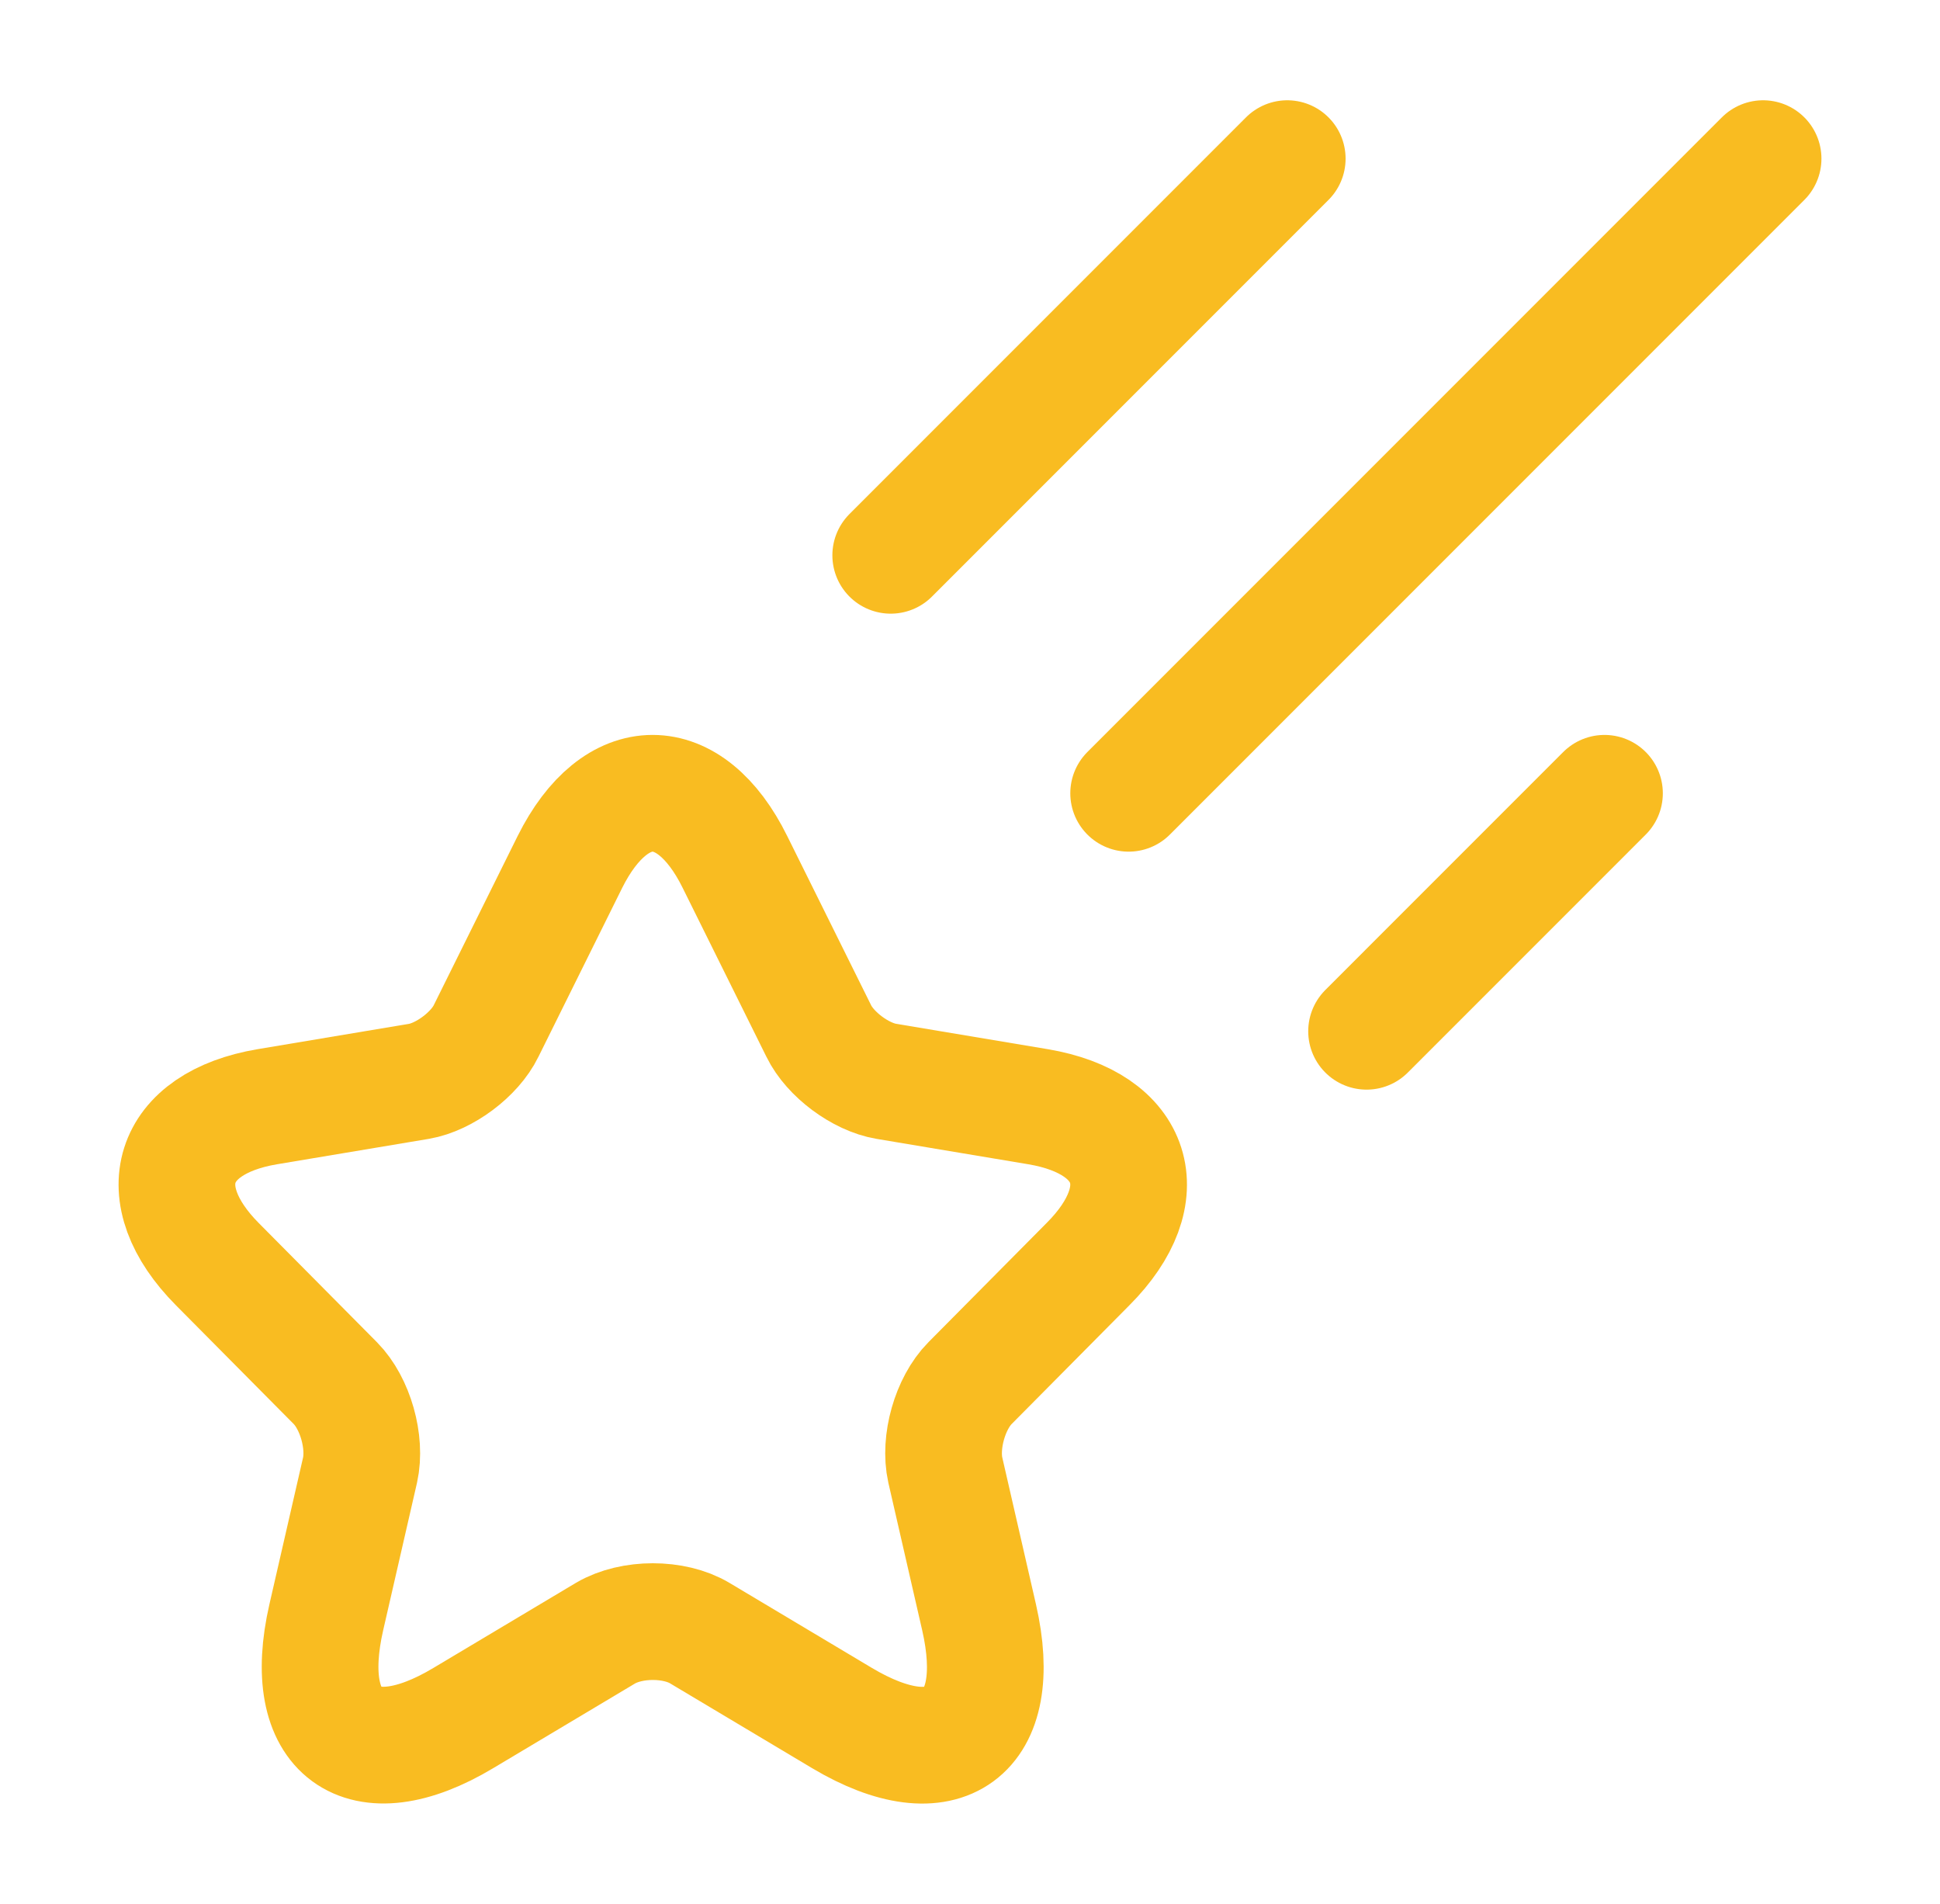
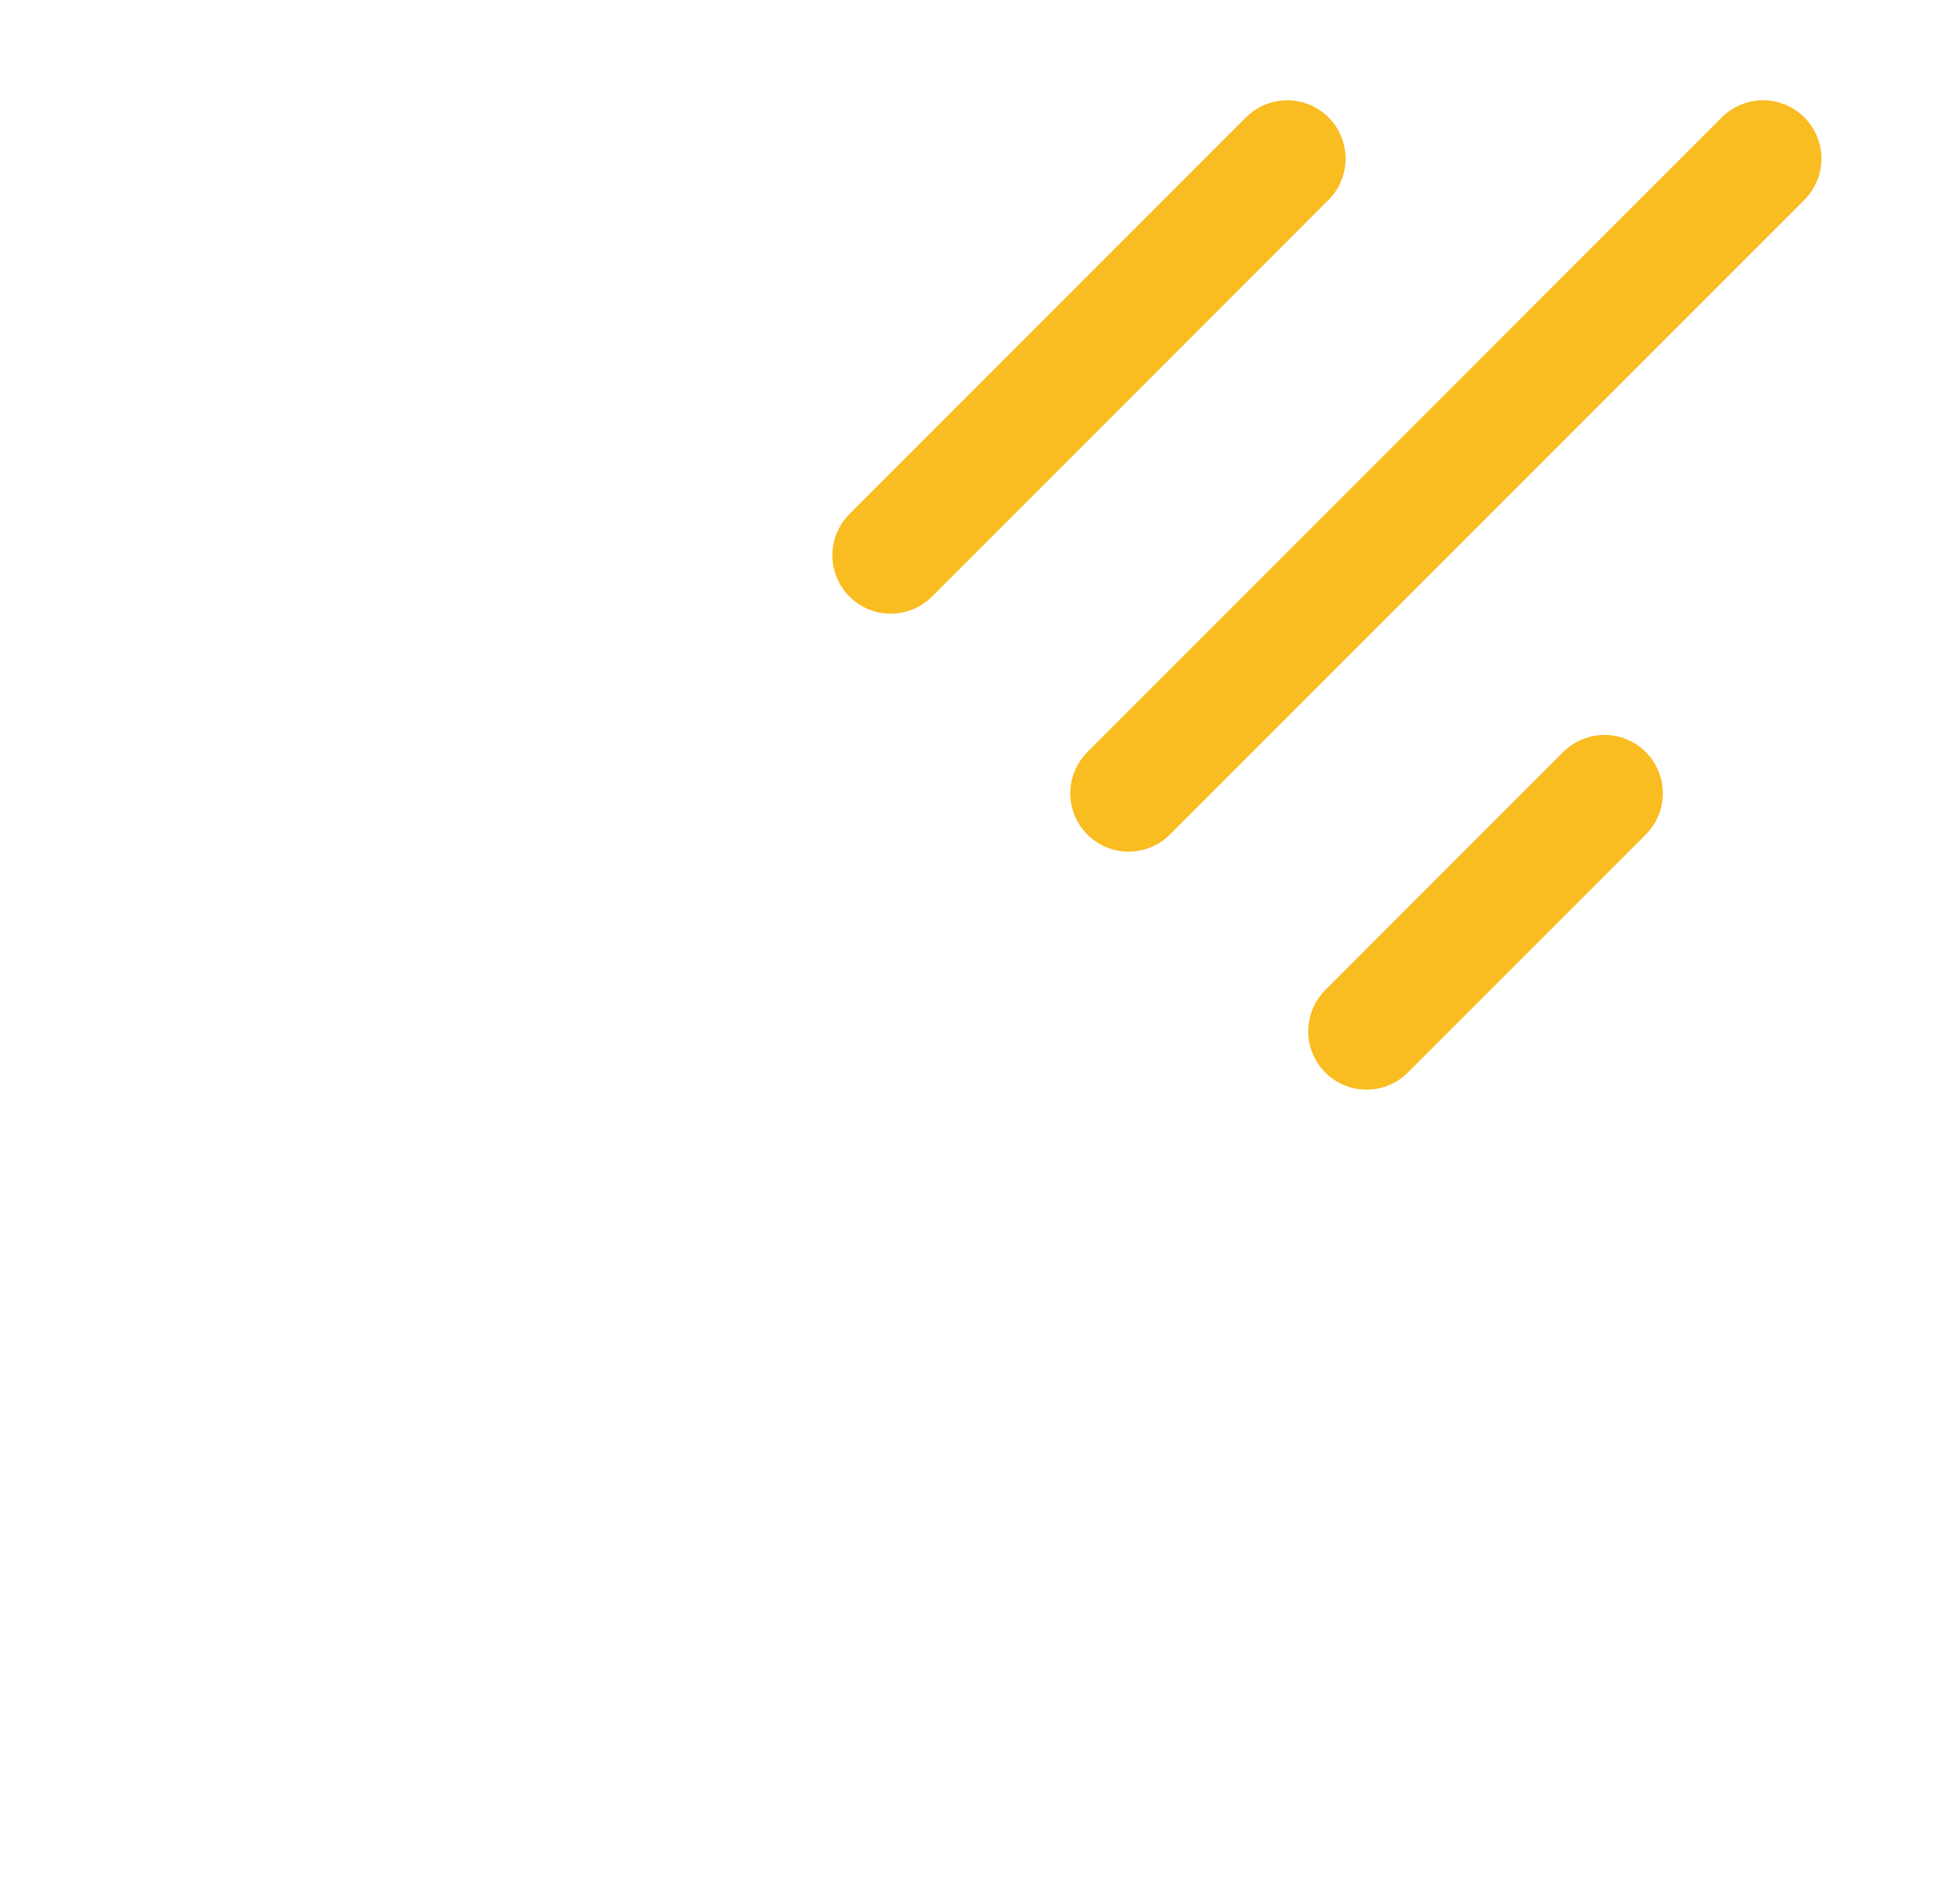
<svg xmlns="http://www.w3.org/2000/svg" fill="none" viewBox="0 0 53 52" height="52" width="53">
-   <path stroke-linejoin="round" stroke-linecap="round" stroke-width="3.188" stroke="#F9BC21" d="M20.079 23.544L22.367 28.157C22.679 28.8 23.511 29.416 24.213 29.534L28.36 30.228C31.011 30.674 31.635 32.614 29.724 34.527L26.501 37.777C25.955 38.328 25.656 39.389 25.825 40.15L26.748 44.173C27.476 47.358 25.799 48.59 23.004 46.925L19.117 44.605C18.416 44.186 17.259 44.186 16.544 44.605L12.657 46.925C9.876 48.59 8.186 47.345 8.914 44.173L9.837 40.15C10.005 39.389 9.707 38.328 9.161 37.777L5.937 34.527C4.039 32.614 4.65 30.674 7.302 30.228L11.448 29.534C12.137 29.416 12.969 28.8 13.281 28.157L15.569 23.544C16.817 21.041 18.845 21.041 20.079 23.544Z" />
  <path stroke-linecap="round" stroke-width="3.188" stroke="#F9BC21" d="M48.167 4.333L30.834 21.667M35.167 4.333L24.334 15.167M43.834 21.667L37.334 28.167" />
</svg>